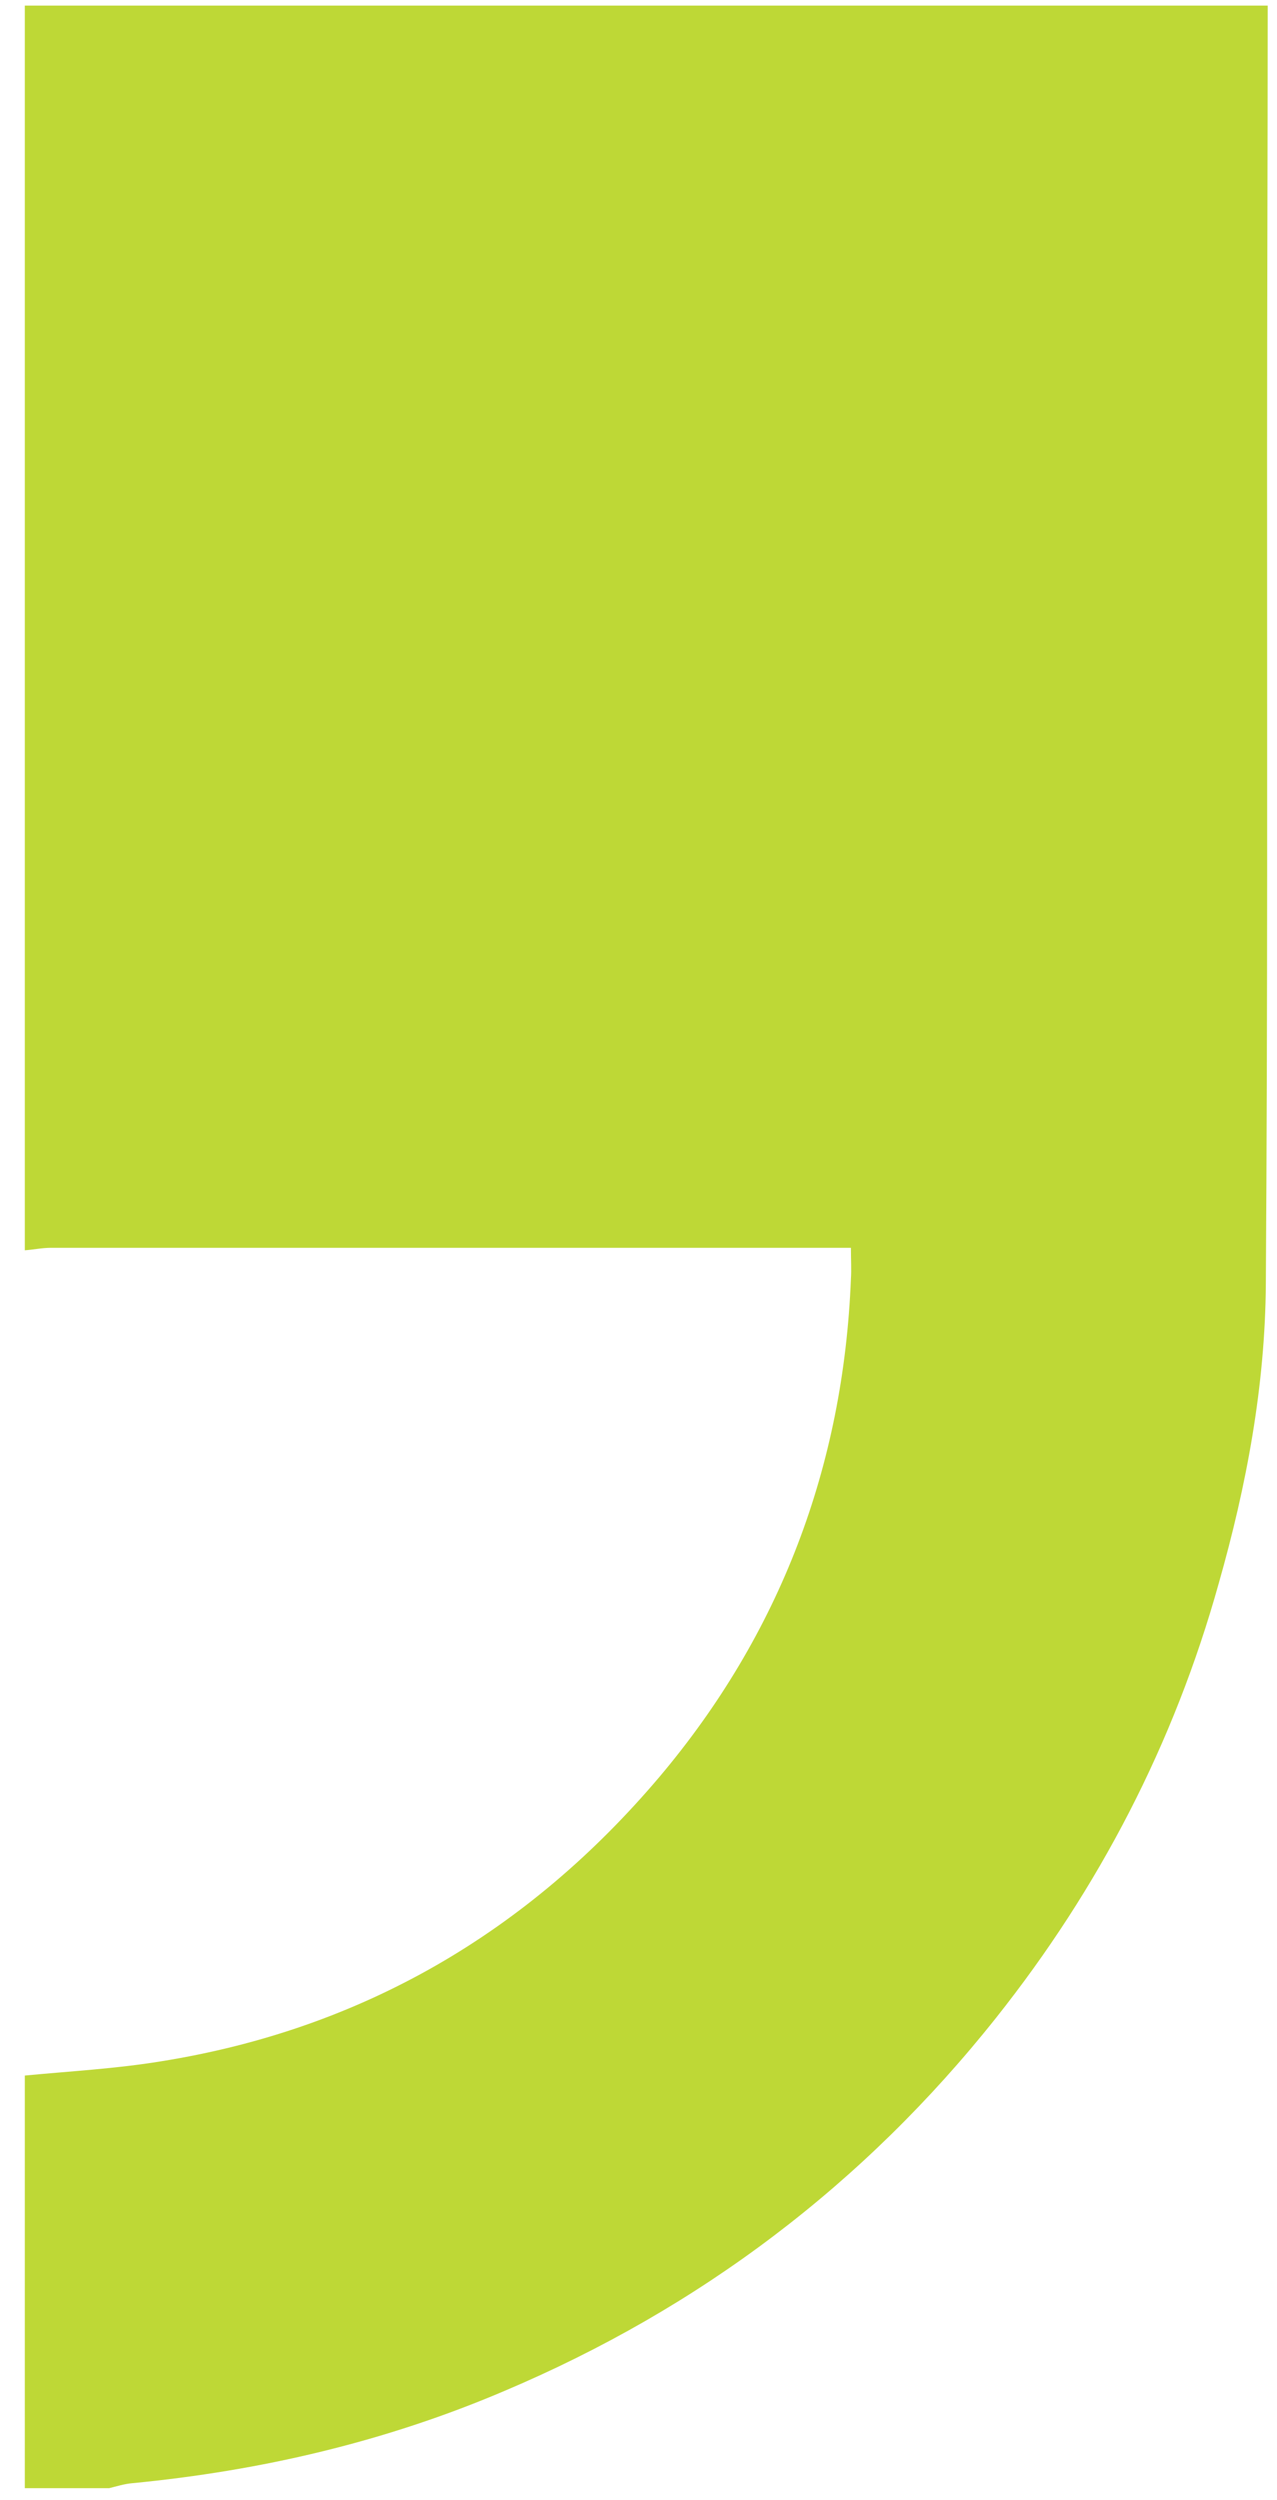
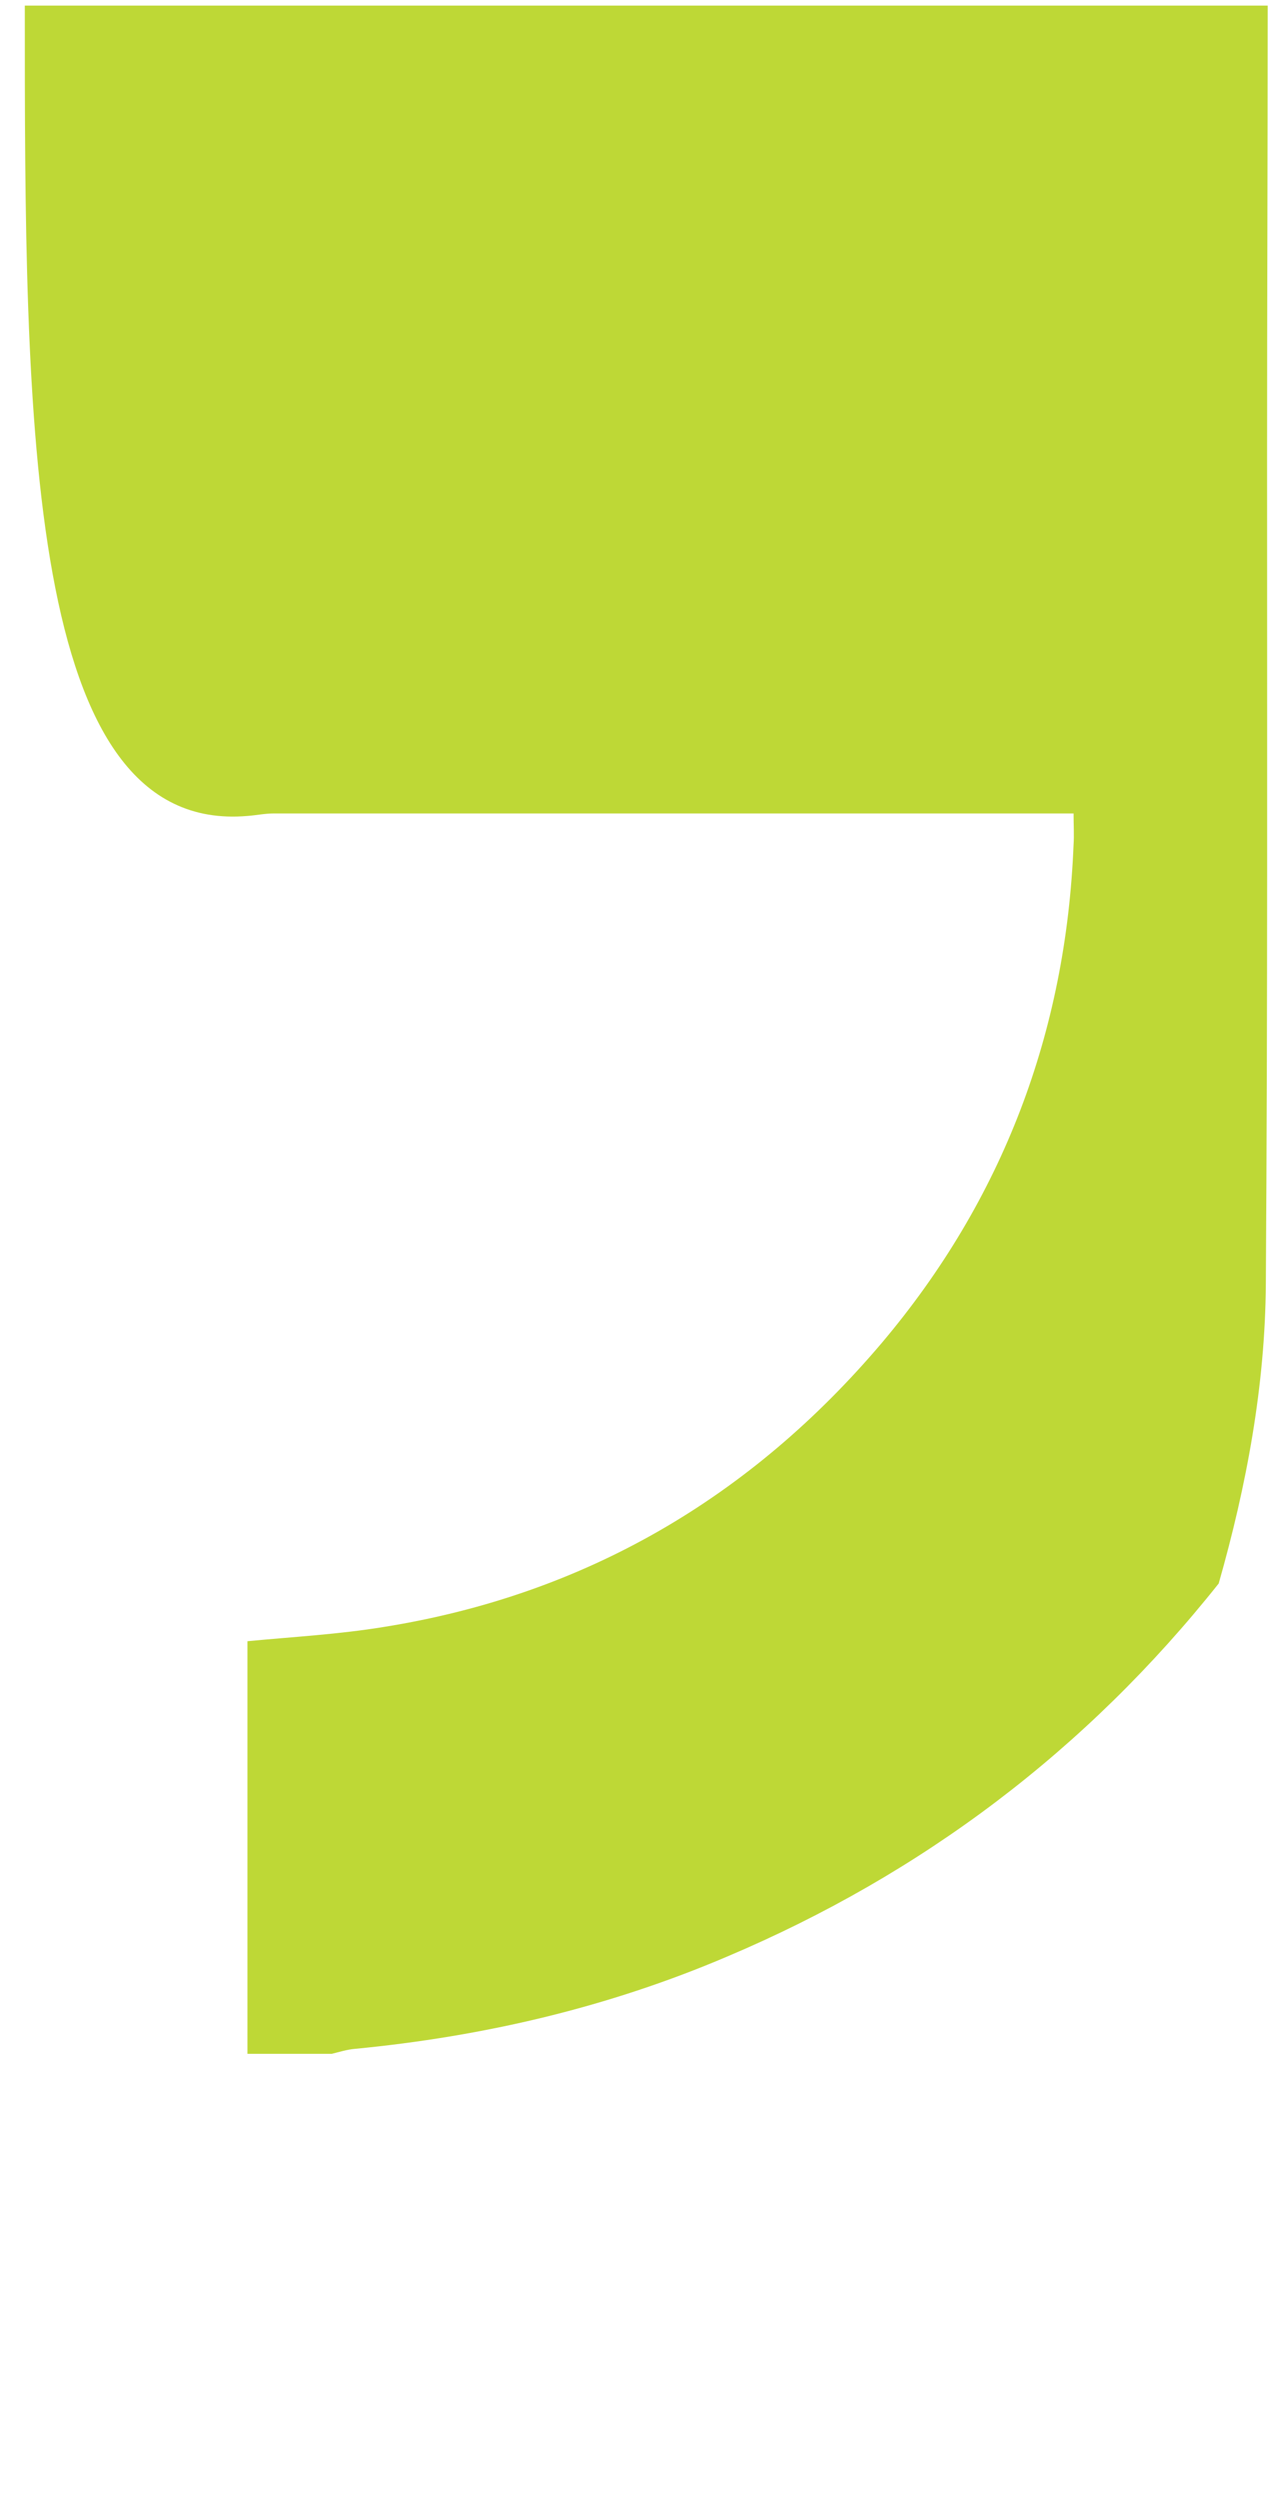
<svg xmlns="http://www.w3.org/2000/svg" version="1.1" id="Calque_1" x="0px" y="0px" viewBox="0 0 205.9 402.9" style="enable-background:new 0 0 205.9 402.9;" xml:space="preserve">
  <style type="text/css">
	.st0{fill:#BED836;}
</style>
-   <path class="st0" d="M204.4,0.9c0,24.2-0.1,48.3-0.1,72.5c0,44.5,0.1,89-0.2,133.5c-0.1,16.4-3.1,32.5-7.6,48.3  c-7.2,25.8-19.3,49.1-35.9,70c-21.3,26.8-47.8,46.8-79.2,60.1c-19.2,8.2-39.3,12.9-60.1,14.9c-1.2,0.1-2.5,0.5-3.7,0.8  c-4.5,0-9.1,0-13.6,0c0-22.2,0-44.3,0-66.5c7.3-0.7,14.7-1.1,22-2.3c32.5-5.2,59.2-20.9,80.3-45.8c19.5-23.1,29.7-50.1,30.9-80.3  c0.1-1.5,0-3,0-5c-1.9,0-3.5,0-5,0c-41.3,0-82.7,0-124,0c-1.4,0-2.8,0.3-4.2,0.4C4,134.6,4,67.9,4,0.9C70.8,0.9,137.6,0.9,204.4,0.9  z" />
+   <path class="st0" d="M204.4,0.9c0,24.2-0.1,48.3-0.1,72.5c0,44.5,0.1,89-0.2,133.5c-0.1,16.4-3.1,32.5-7.6,48.3  c-21.3,26.8-47.8,46.8-79.2,60.1c-19.2,8.2-39.3,12.9-60.1,14.9c-1.2,0.1-2.5,0.5-3.7,0.8  c-4.5,0-9.1,0-13.6,0c0-22.2,0-44.3,0-66.5c7.3-0.7,14.7-1.1,22-2.3c32.5-5.2,59.2-20.9,80.3-45.8c19.5-23.1,29.7-50.1,30.9-80.3  c0.1-1.5,0-3,0-5c-1.9,0-3.5,0-5,0c-41.3,0-82.7,0-124,0c-1.4,0-2.8,0.3-4.2,0.4C4,134.6,4,67.9,4,0.9C70.8,0.9,137.6,0.9,204.4,0.9  z" />
</svg>